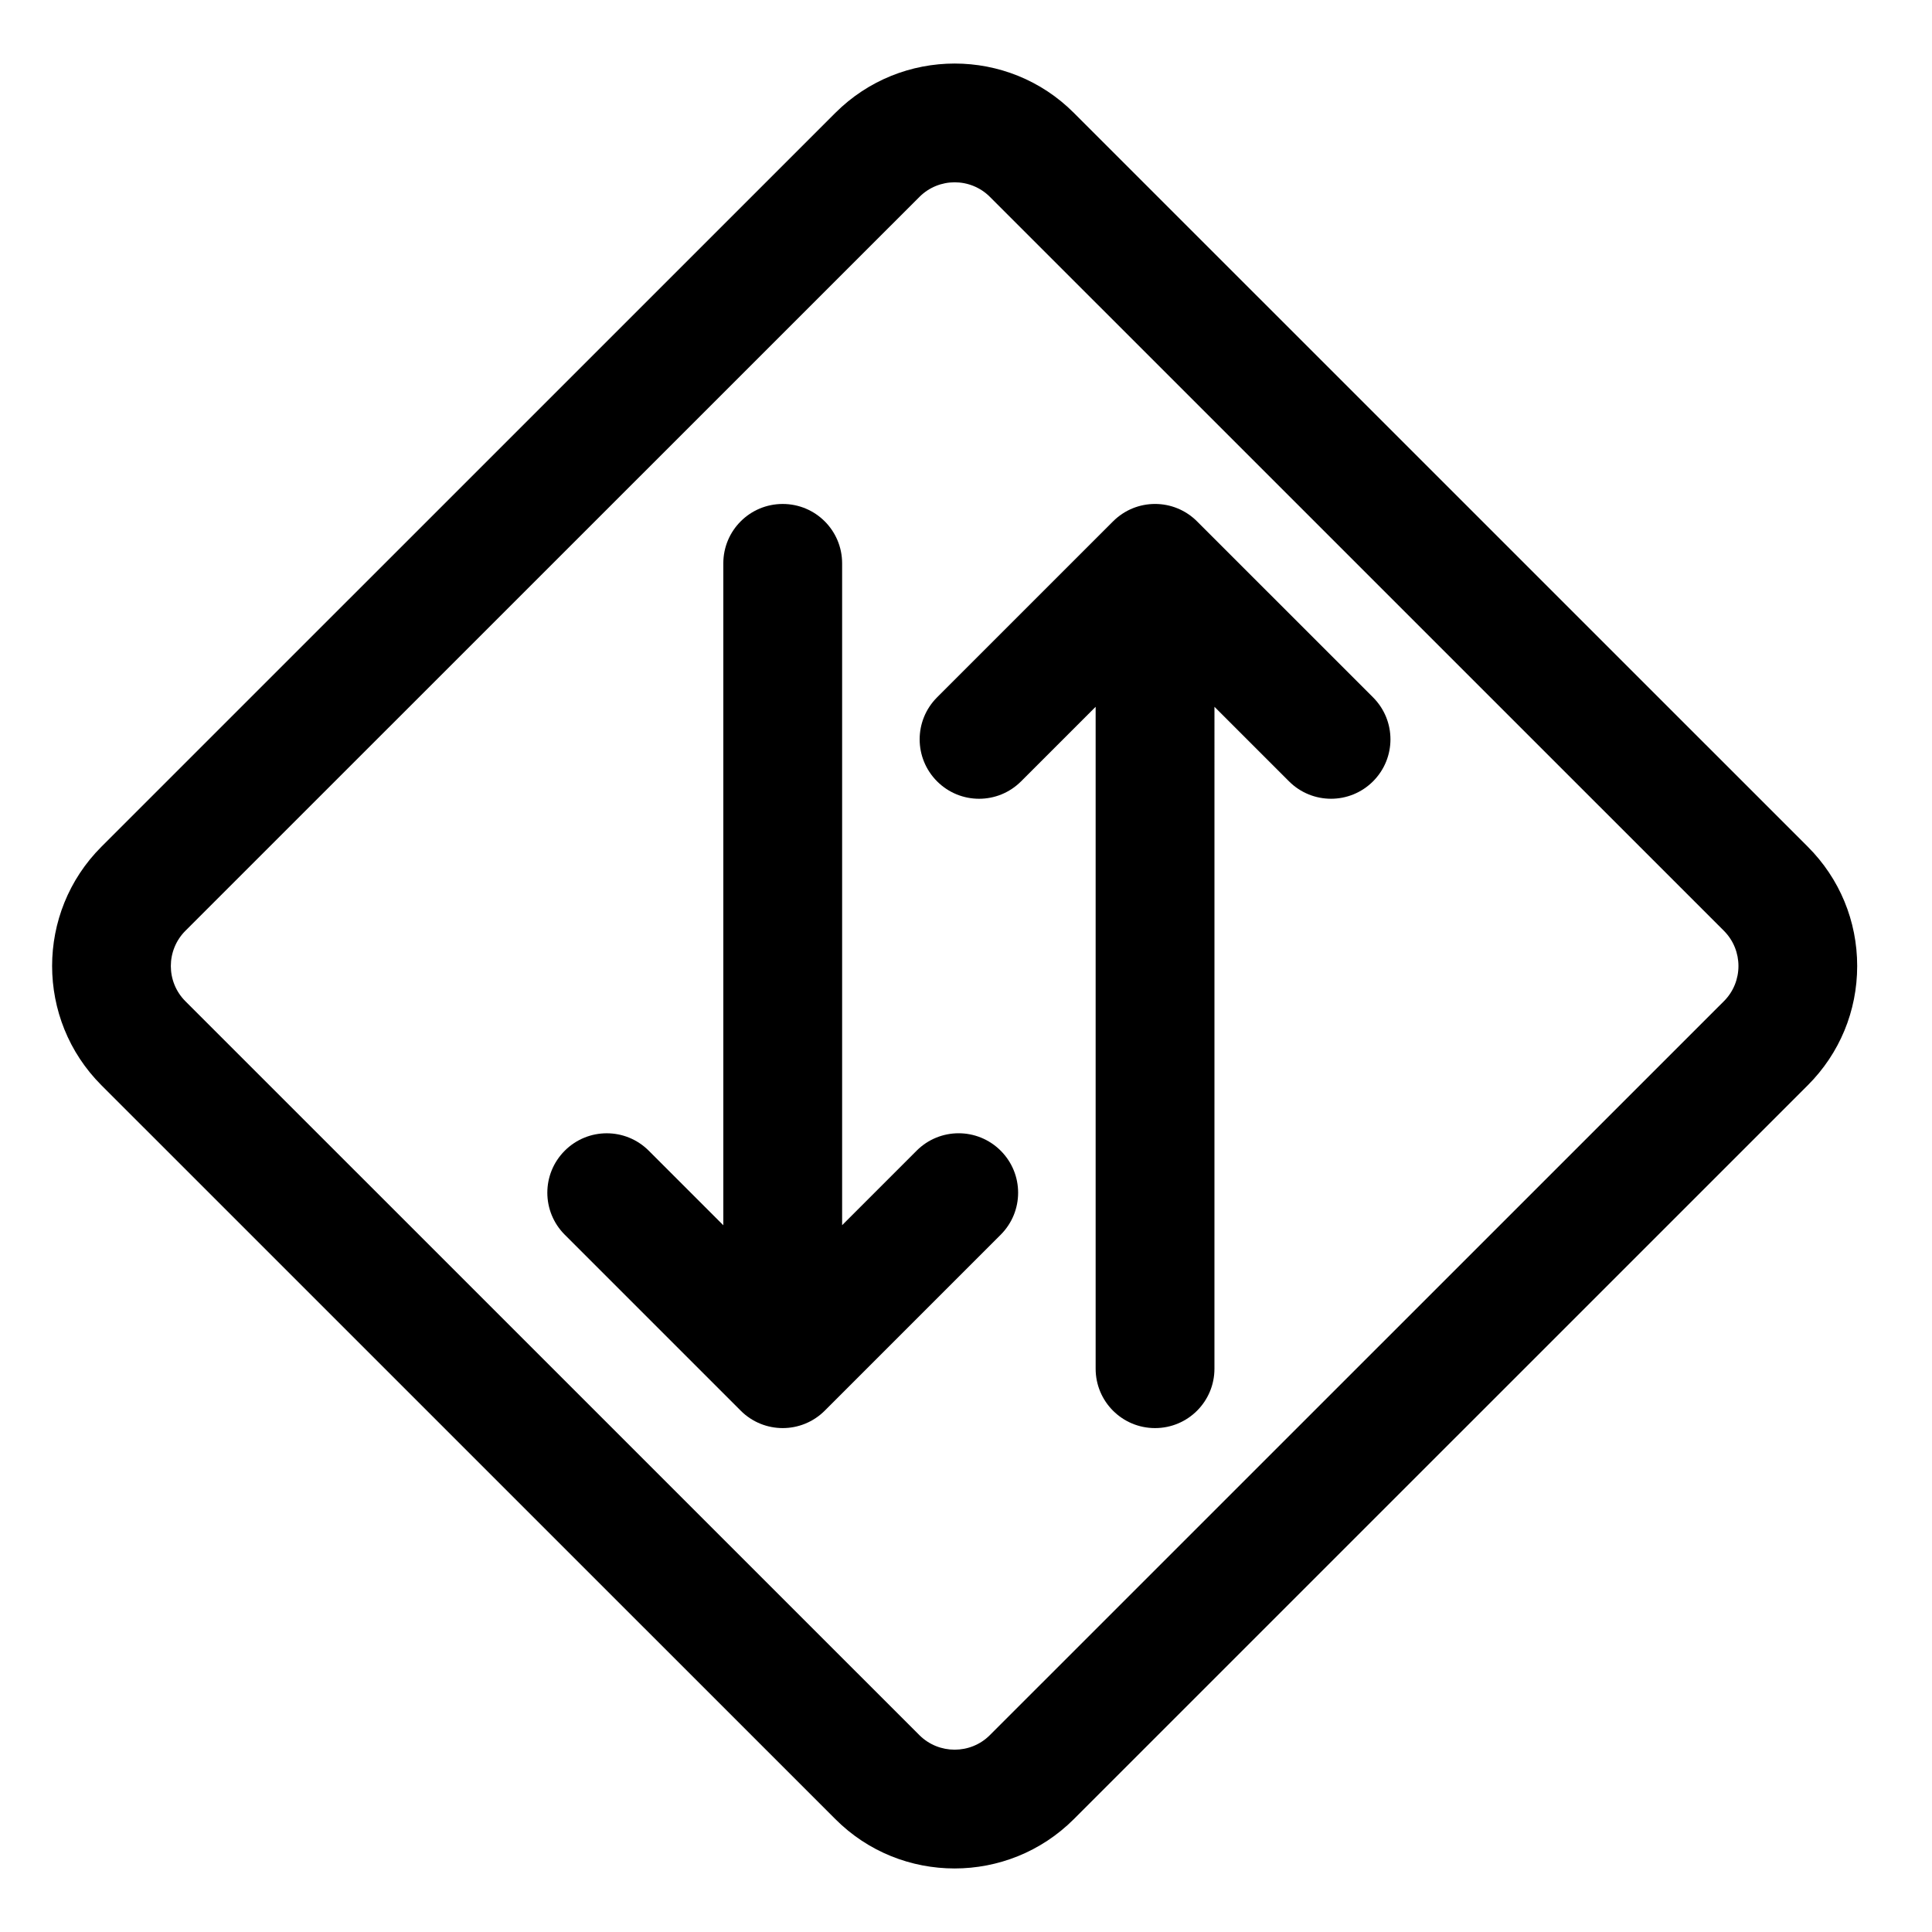
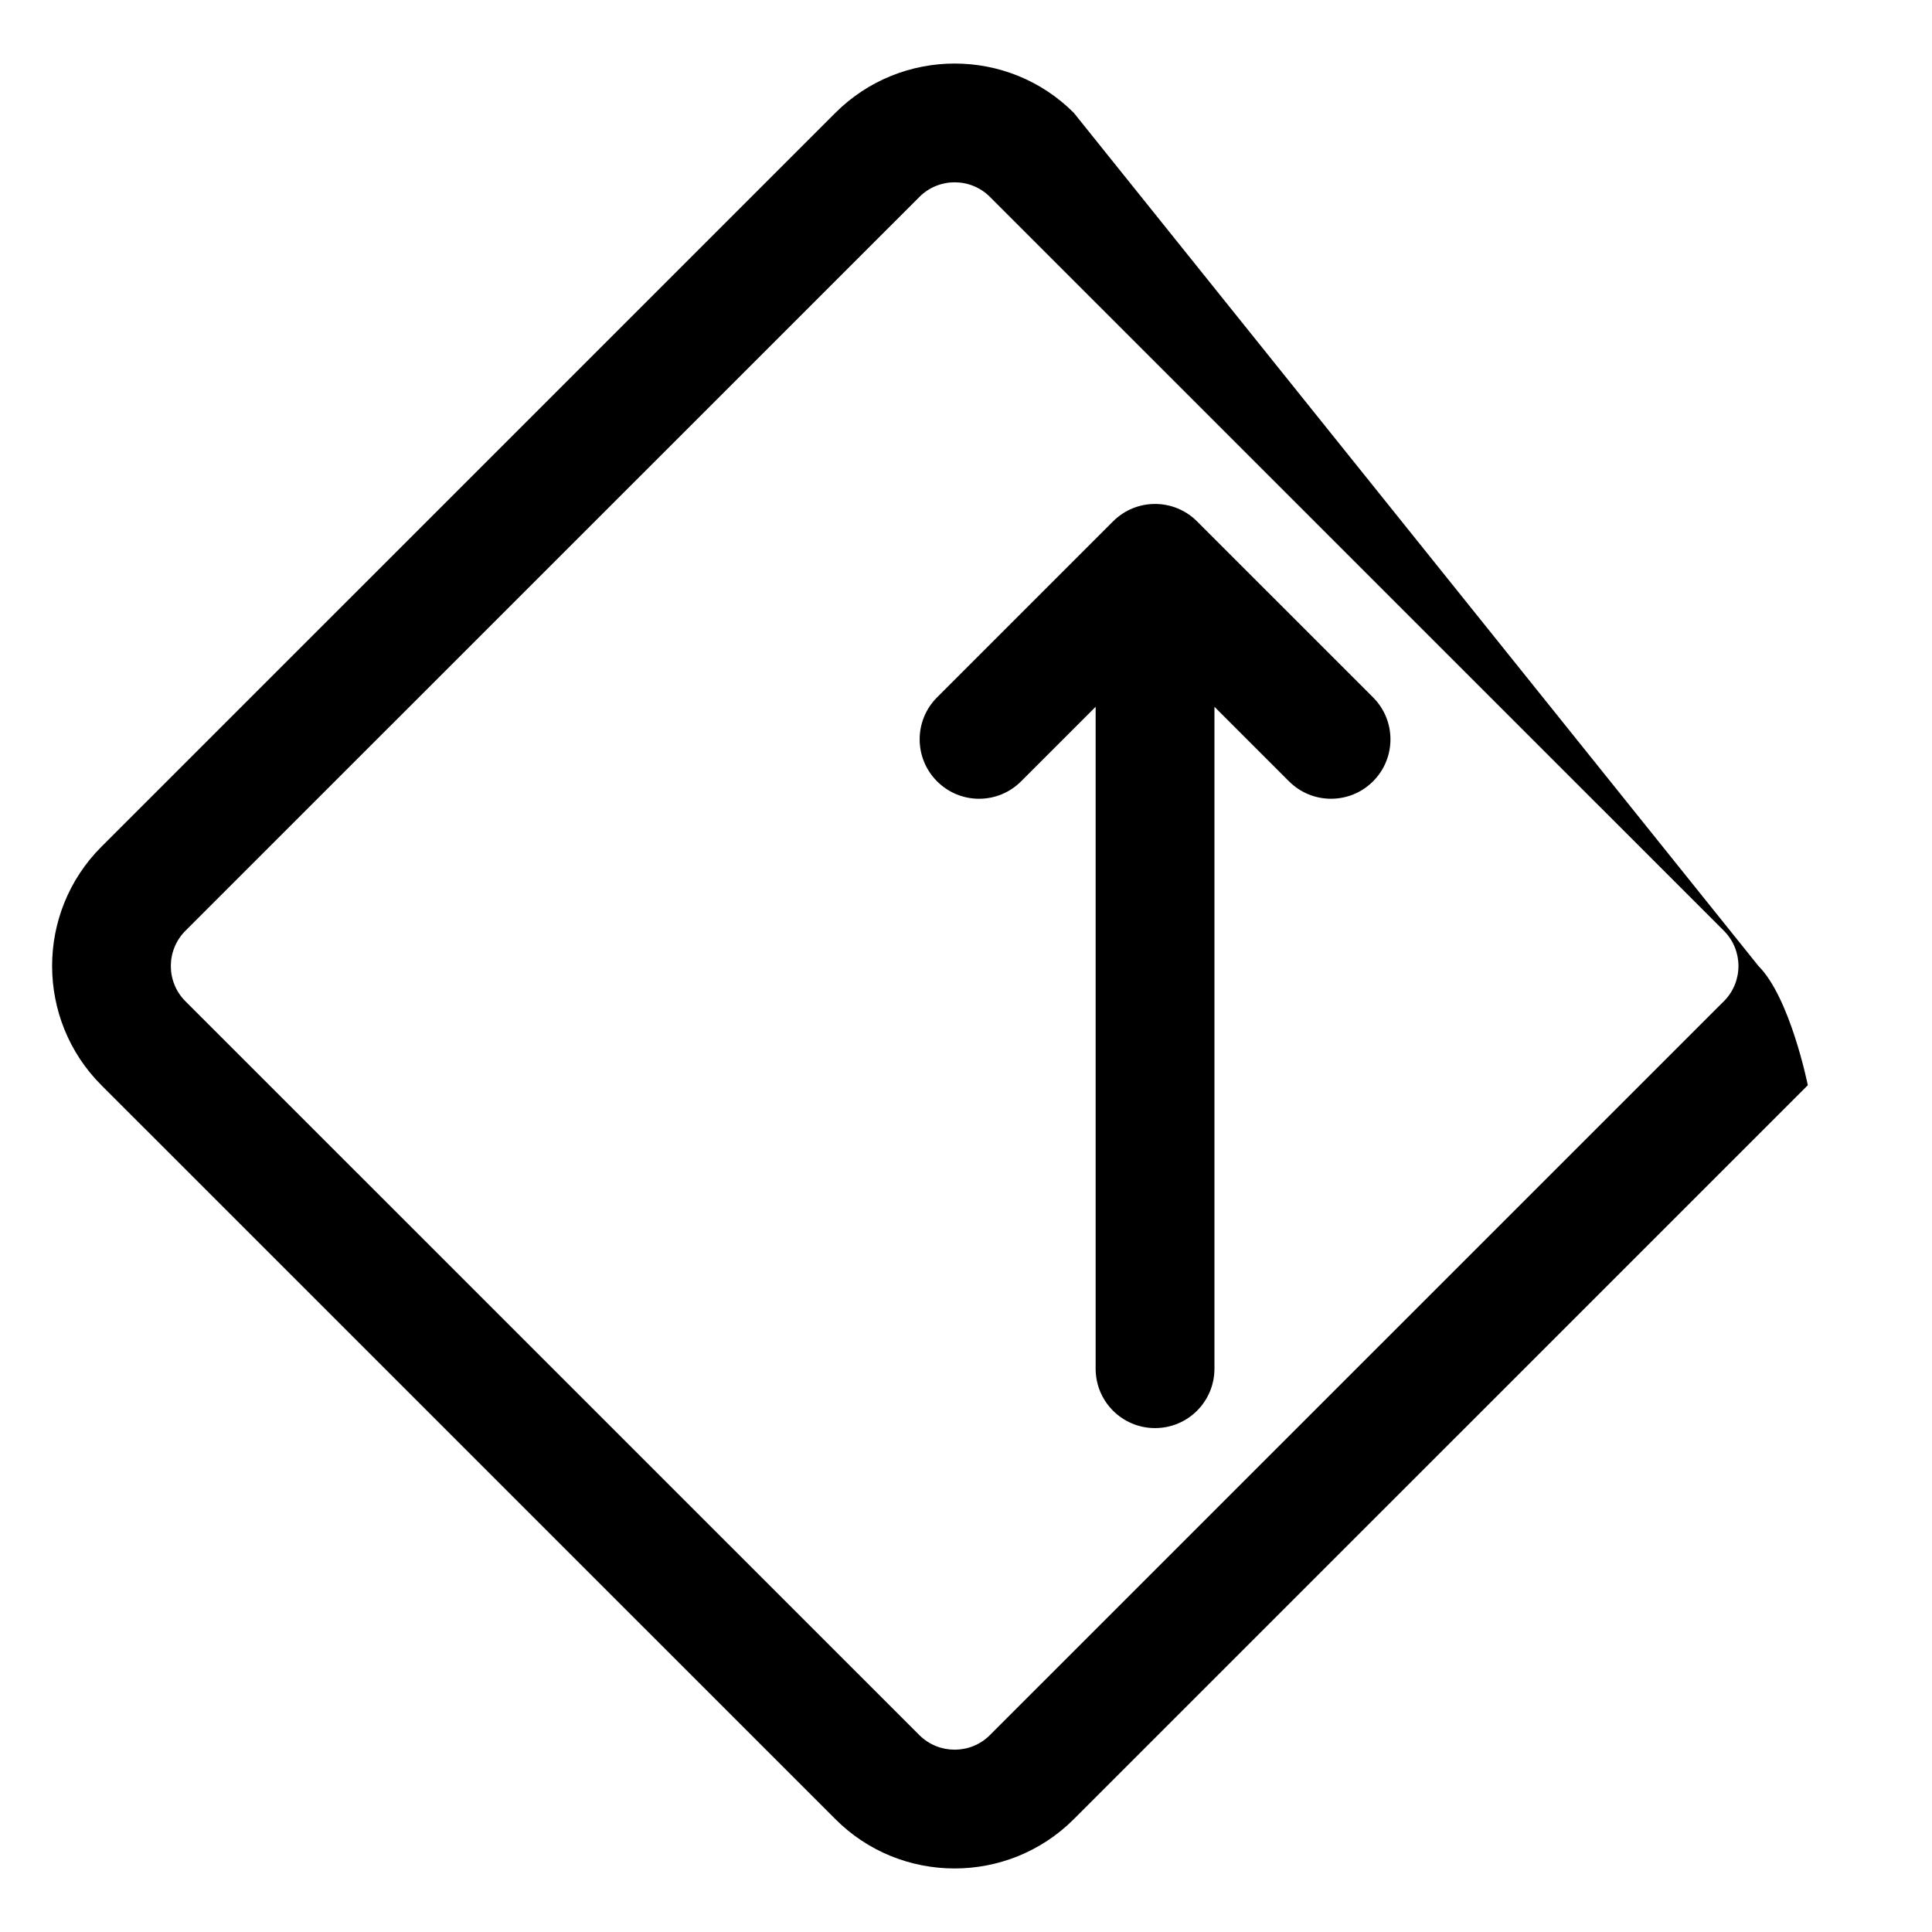
<svg xmlns="http://www.w3.org/2000/svg" fill="#000000" width="800px" height="800px" version="1.1" viewBox="144 144 512 512">
  <g>
-     <path d="m428.57 173.9c-17.383-17.414-45.738-17.414-63.18 0l-194.52 194.5c-17.414 17.414-17.414 45.77 0 63.195l194.52 194.5c8.707 8.723 20.137 13.066 31.598 13.066 11.43 0 22.875-4.359 31.582-13.066l194.52-194.5c8.438-8.438 13.082-19.664 13.082-31.598s-4.644-23.16-13.082-31.598zm172.27 235.44-194.53 194.5c-5.117 5.117-13.492 5.133-18.656 0l-194.52-194.5c-5.148-5.148-5.148-13.508 0-18.672l194.54-194.5c2.566-2.566 5.953-3.856 9.32-3.856 3.387 0 6.769 1.289 9.336 3.856l194.52 194.5c5.144 5.148 5.144 13.523-0.004 18.672z" />
-     <path d="m386.93 448.93-19.758 19.758v-175.39c0-8.707-7.039-15.742-15.742-15.742-8.707 0-15.742 7.039-15.742 15.742v175.41l-19.758-19.758c-6.156-6.156-16.105-6.156-22.262 0s-6.156 16.105 0 22.262l46.633 46.633c3.07 3.07 7.102 4.613 11.133 4.613s8.062-1.543 11.133-4.613l46.633-46.633c6.156-6.156 6.156-16.105 0-22.262-6.16-6.16-16.113-6.16-22.27-0.02z" />
+     <path d="m428.57 173.9c-17.383-17.414-45.738-17.414-63.18 0l-194.52 194.5c-17.414 17.414-17.414 45.77 0 63.195l194.52 194.5c8.707 8.723 20.137 13.066 31.598 13.066 11.43 0 22.875-4.359 31.582-13.066l194.52-194.5s-4.644-23.16-13.082-31.598zm172.27 235.44-194.53 194.5c-5.117 5.117-13.492 5.133-18.656 0l-194.52-194.5c-5.148-5.148-5.148-13.508 0-18.672l194.54-194.5c2.566-2.566 5.953-3.856 9.32-3.856 3.387 0 6.769 1.289 9.336 3.856l194.52 194.5c5.144 5.148 5.144 13.523-0.004 18.672z" />
    <path d="m461.23 282.17c-6.156-6.156-16.105-6.156-22.262 0l-46.633 46.633c-6.156 6.156-6.156 16.105 0 22.262s16.105 6.156 22.262 0l19.758-19.758v175.41c0 8.707 7.039 15.742 15.742 15.742 8.707 0 15.742-7.039 15.742-15.742l0.004-175.41 19.758 19.758c3.07 3.07 7.102 4.613 11.133 4.613s8.062-1.543 11.133-4.613c6.156-6.156 6.156-16.105 0-22.262z" />
  </g>
</svg>